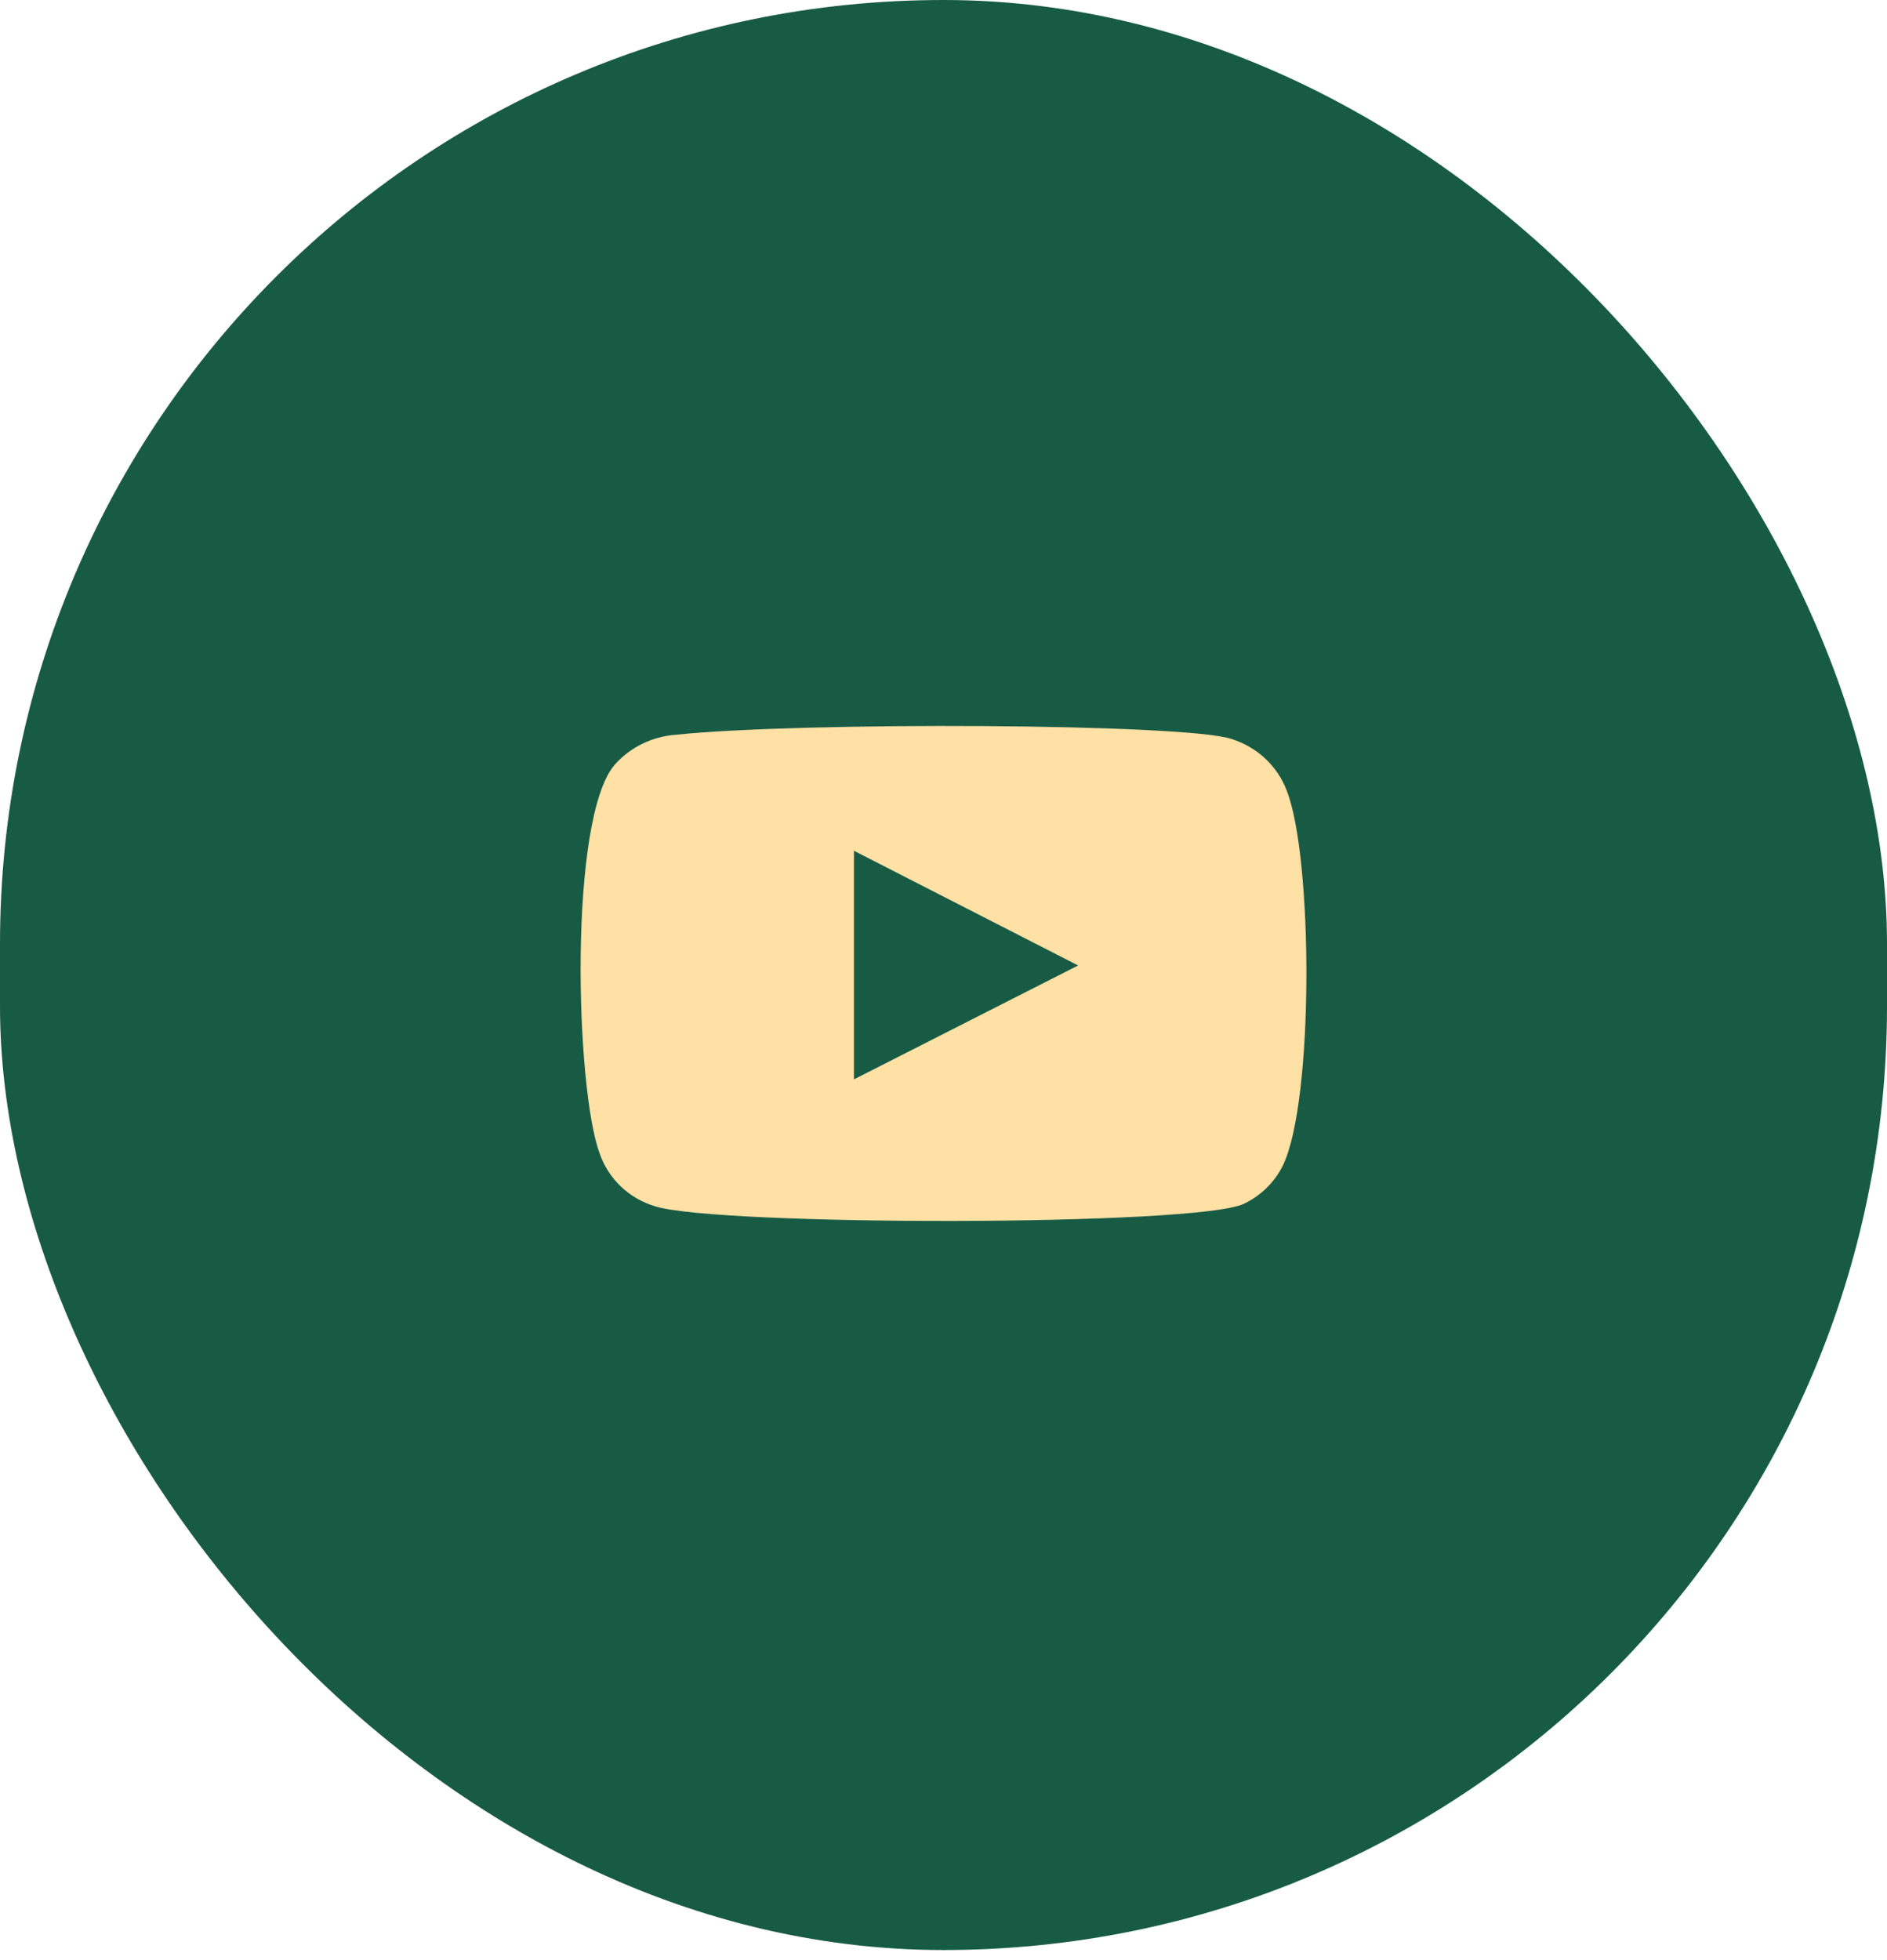
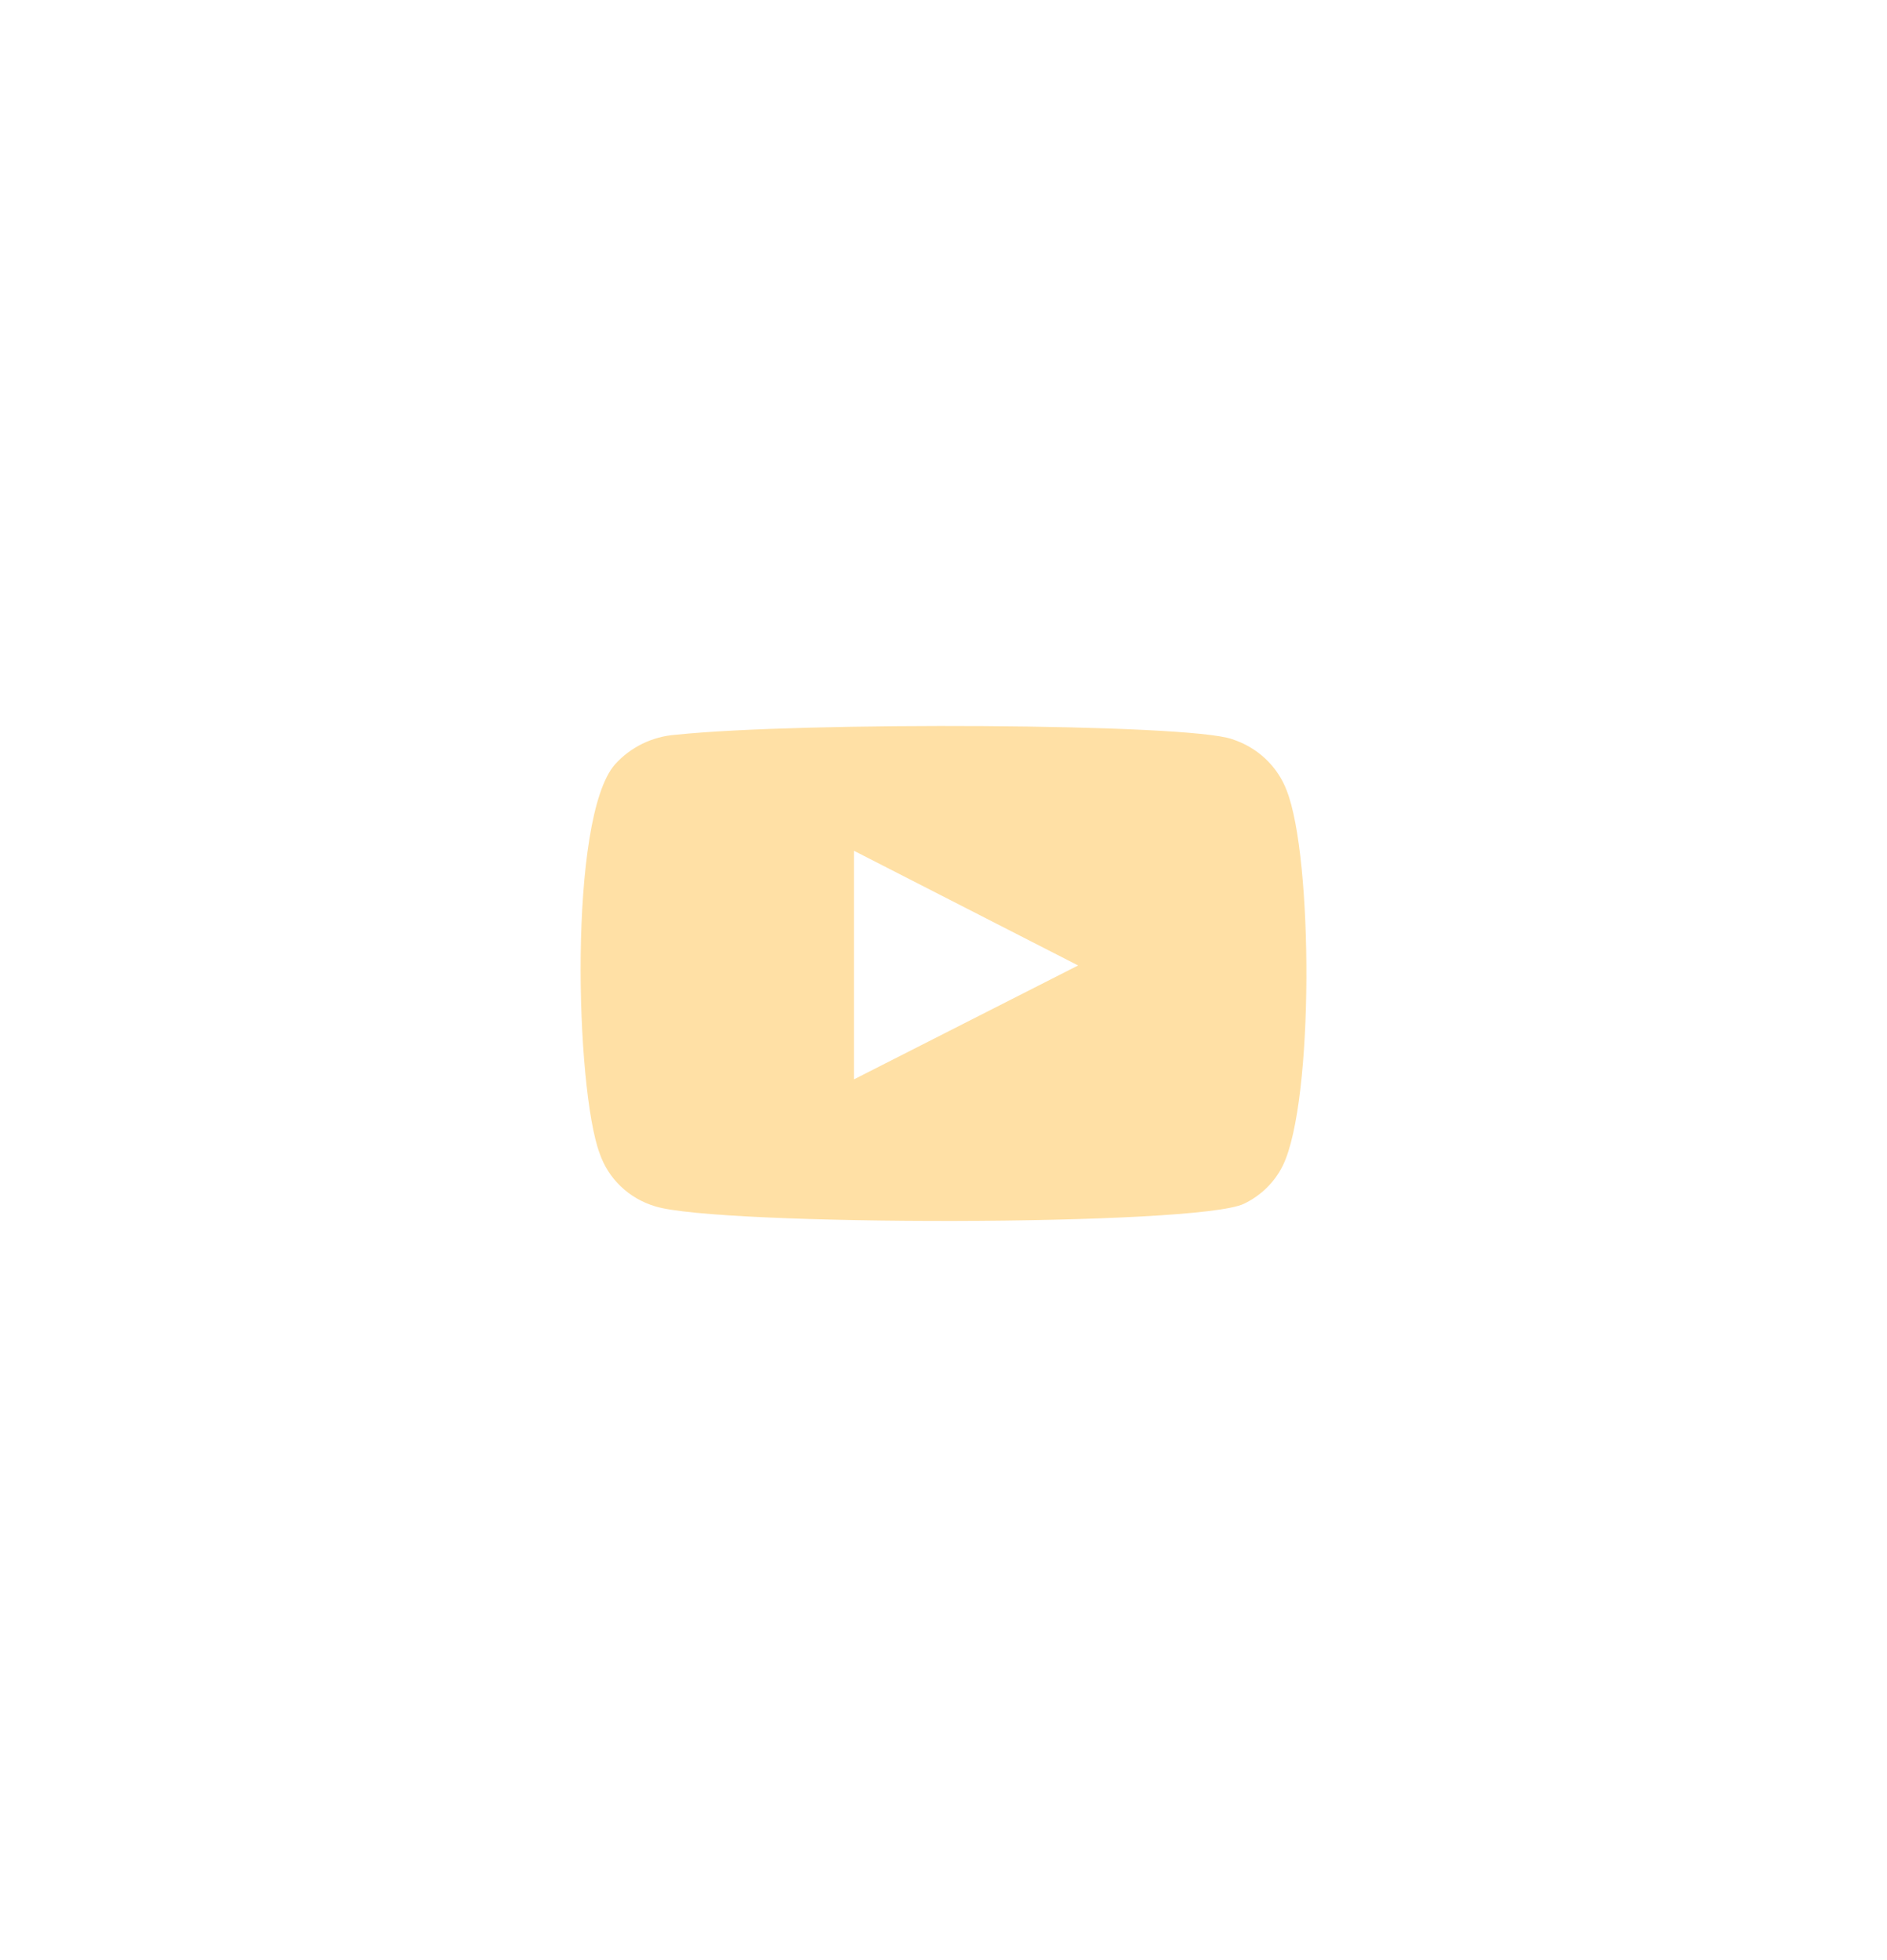
<svg xmlns="http://www.w3.org/2000/svg" width="26" height="27" viewBox="0 0 26 27" fill="none">
-   <rect width="26" height="26.861" rx="13" fill="#185B45" />
-   <path fill-rule="evenodd" clip-rule="evenodd" d="M9.028 16.617C8.85 16.564 8.687 16.47 8.554 16.343C8.421 16.216 8.321 16.06 8.262 15.887C7.929 14.994 7.83 11.267 8.472 10.531C8.686 10.292 8.988 10.144 9.313 10.121C11.037 9.94 16.363 9.964 16.974 10.181C17.146 10.236 17.303 10.327 17.434 10.45C17.564 10.572 17.665 10.721 17.728 10.887C18.093 11.81 18.105 15.163 17.678 16.05C17.566 16.281 17.376 16.468 17.141 16.581C16.498 16.894 9.881 16.888 9.028 16.617V16.617ZM11.766 14.868L14.855 13.299L11.766 11.719V14.868Z" fill="#FFE0A5" />
+   <path fill-rule="evenodd" clip-rule="evenodd" d="M9.028 16.617C8.85 16.564 8.687 16.47 8.554 16.343C8.421 16.216 8.321 16.06 8.262 15.887C7.929 14.994 7.83 11.267 8.472 10.531C8.686 10.292 8.988 10.144 9.313 10.121C11.037 9.94 16.363 9.964 16.974 10.181C17.146 10.236 17.303 10.327 17.434 10.45C17.564 10.572 17.665 10.721 17.728 10.887C18.093 11.81 18.105 15.163 17.678 16.05C17.566 16.281 17.376 16.468 17.141 16.581C16.498 16.894 9.881 16.888 9.028 16.617V16.617ZM11.766 14.868L14.855 13.299L11.766 11.719Z" fill="#FFE0A5" />
</svg>